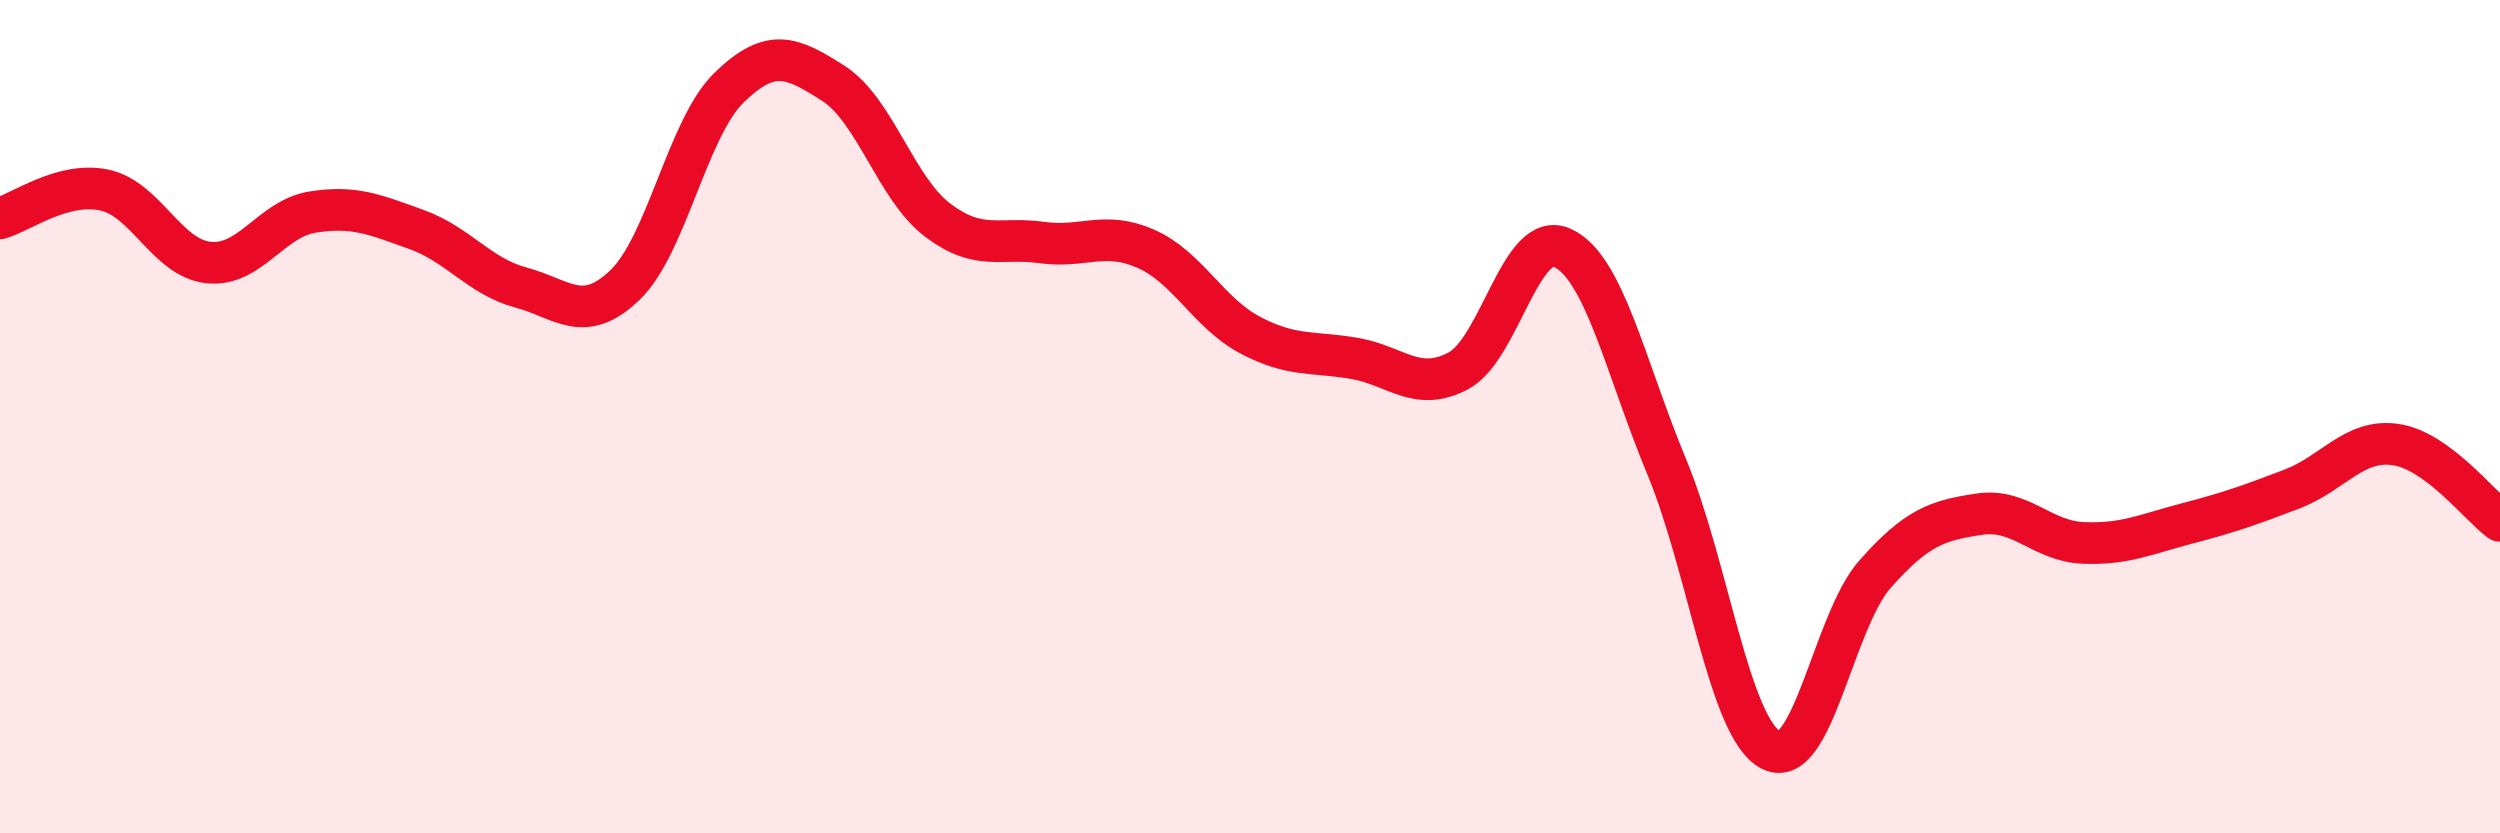
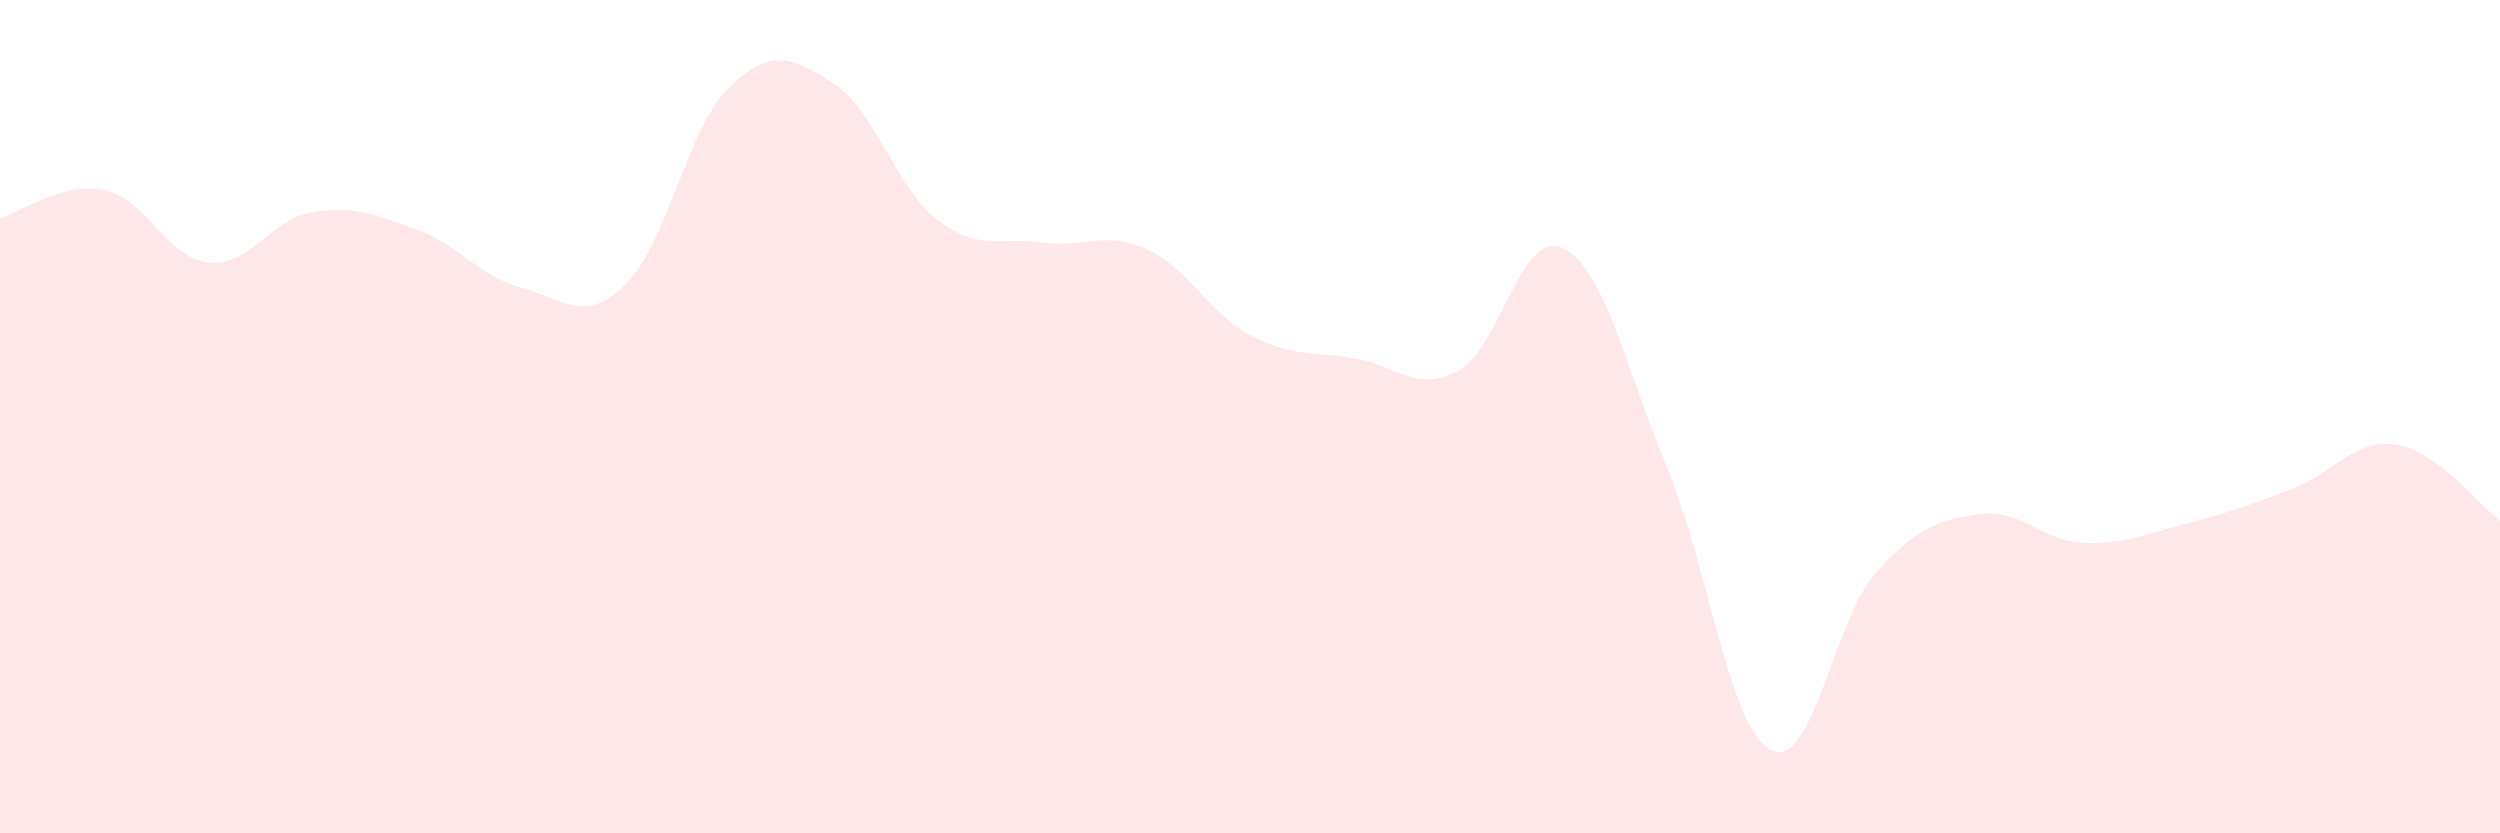
<svg xmlns="http://www.w3.org/2000/svg" width="60" height="20" viewBox="0 0 60 20">
  <path d="M 0,5.24 C 0.5,5.1 1.5,4.35 2.5,4.56 C 3.5,4.77 4,6.19 5,6.3 C 6,6.41 6.5,5.25 7.5,5.09 C 8.5,4.93 9,5.15 10,5.51 C 11,5.87 11.5,6.63 12.5,6.9 C 13.5,7.17 14,7.8 15,6.84 C 16,5.88 16.5,3.07 17.5,2.1 C 18.5,1.13 19,1.36 20,2 C 21,2.64 21.5,4.52 22.5,5.28 C 23.5,6.04 24,5.68 25,5.82 C 26,5.96 26.5,5.53 27.5,5.97 C 28.5,6.41 29,7.51 30,8.04 C 31,8.57 31.5,8.43 32.5,8.6 C 33.5,8.77 34,9.43 35,8.9 C 36,8.37 36.5,5.49 37.5,5.95 C 38.5,6.41 39,8.79 40,11.2 C 41,13.61 41.5,17.48 42.5,18 C 43.5,18.52 44,14.91 45,13.78 C 46,12.65 46.5,12.49 47.5,12.34 C 48.5,12.19 49,12.99 50,13.03 C 51,13.07 51.5,12.82 52.5,12.56 C 53.5,12.3 54,12.12 55,11.74 C 56,11.36 56.5,10.52 57.5,10.67 C 58.5,10.82 59.5,12.13 60,12.5L60 20L0 20Z" fill="#EB0A25" opacity="0.1" stroke-linecap="round" stroke-linejoin="round" />
-   <path d="M 0,5.24 C 0.5,5.1 1.5,4.35 2.5,4.56 C 3.5,4.77 4,6.19 5,6.3 C 6,6.41 6.5,5.25 7.5,5.09 C 8.5,4.93 9,5.15 10,5.51 C 11,5.87 11.5,6.63 12.5,6.9 C 13.5,7.17 14,7.8 15,6.84 C 16,5.88 16.5,3.07 17.5,2.1 C 18.5,1.13 19,1.36 20,2 C 21,2.64 21.5,4.52 22.5,5.28 C 23.5,6.04 24,5.68 25,5.82 C 26,5.96 26.5,5.53 27.5,5.97 C 28.5,6.41 29,7.51 30,8.04 C 31,8.57 31.5,8.43 32.5,8.6 C 33.5,8.77 34,9.43 35,8.9 C 36,8.37 36.5,5.49 37.5,5.95 C 38.5,6.41 39,8.79 40,11.2 C 41,13.61 41.5,17.48 42.5,18 C 43.5,18.52 44,14.91 45,13.78 C 46,12.65 46.5,12.49 47.5,12.34 C 48.5,12.19 49,12.99 50,13.03 C 51,13.07 51.5,12.82 52.5,12.56 C 53.5,12.3 54,12.12 55,11.74 C 56,11.36 56.5,10.52 57.5,10.67 C 58.5,10.82 59.5,12.13 60,12.5" stroke="#EB0A25" stroke-width="1" fill="none" stroke-linecap="round" stroke-linejoin="round" />
</svg>